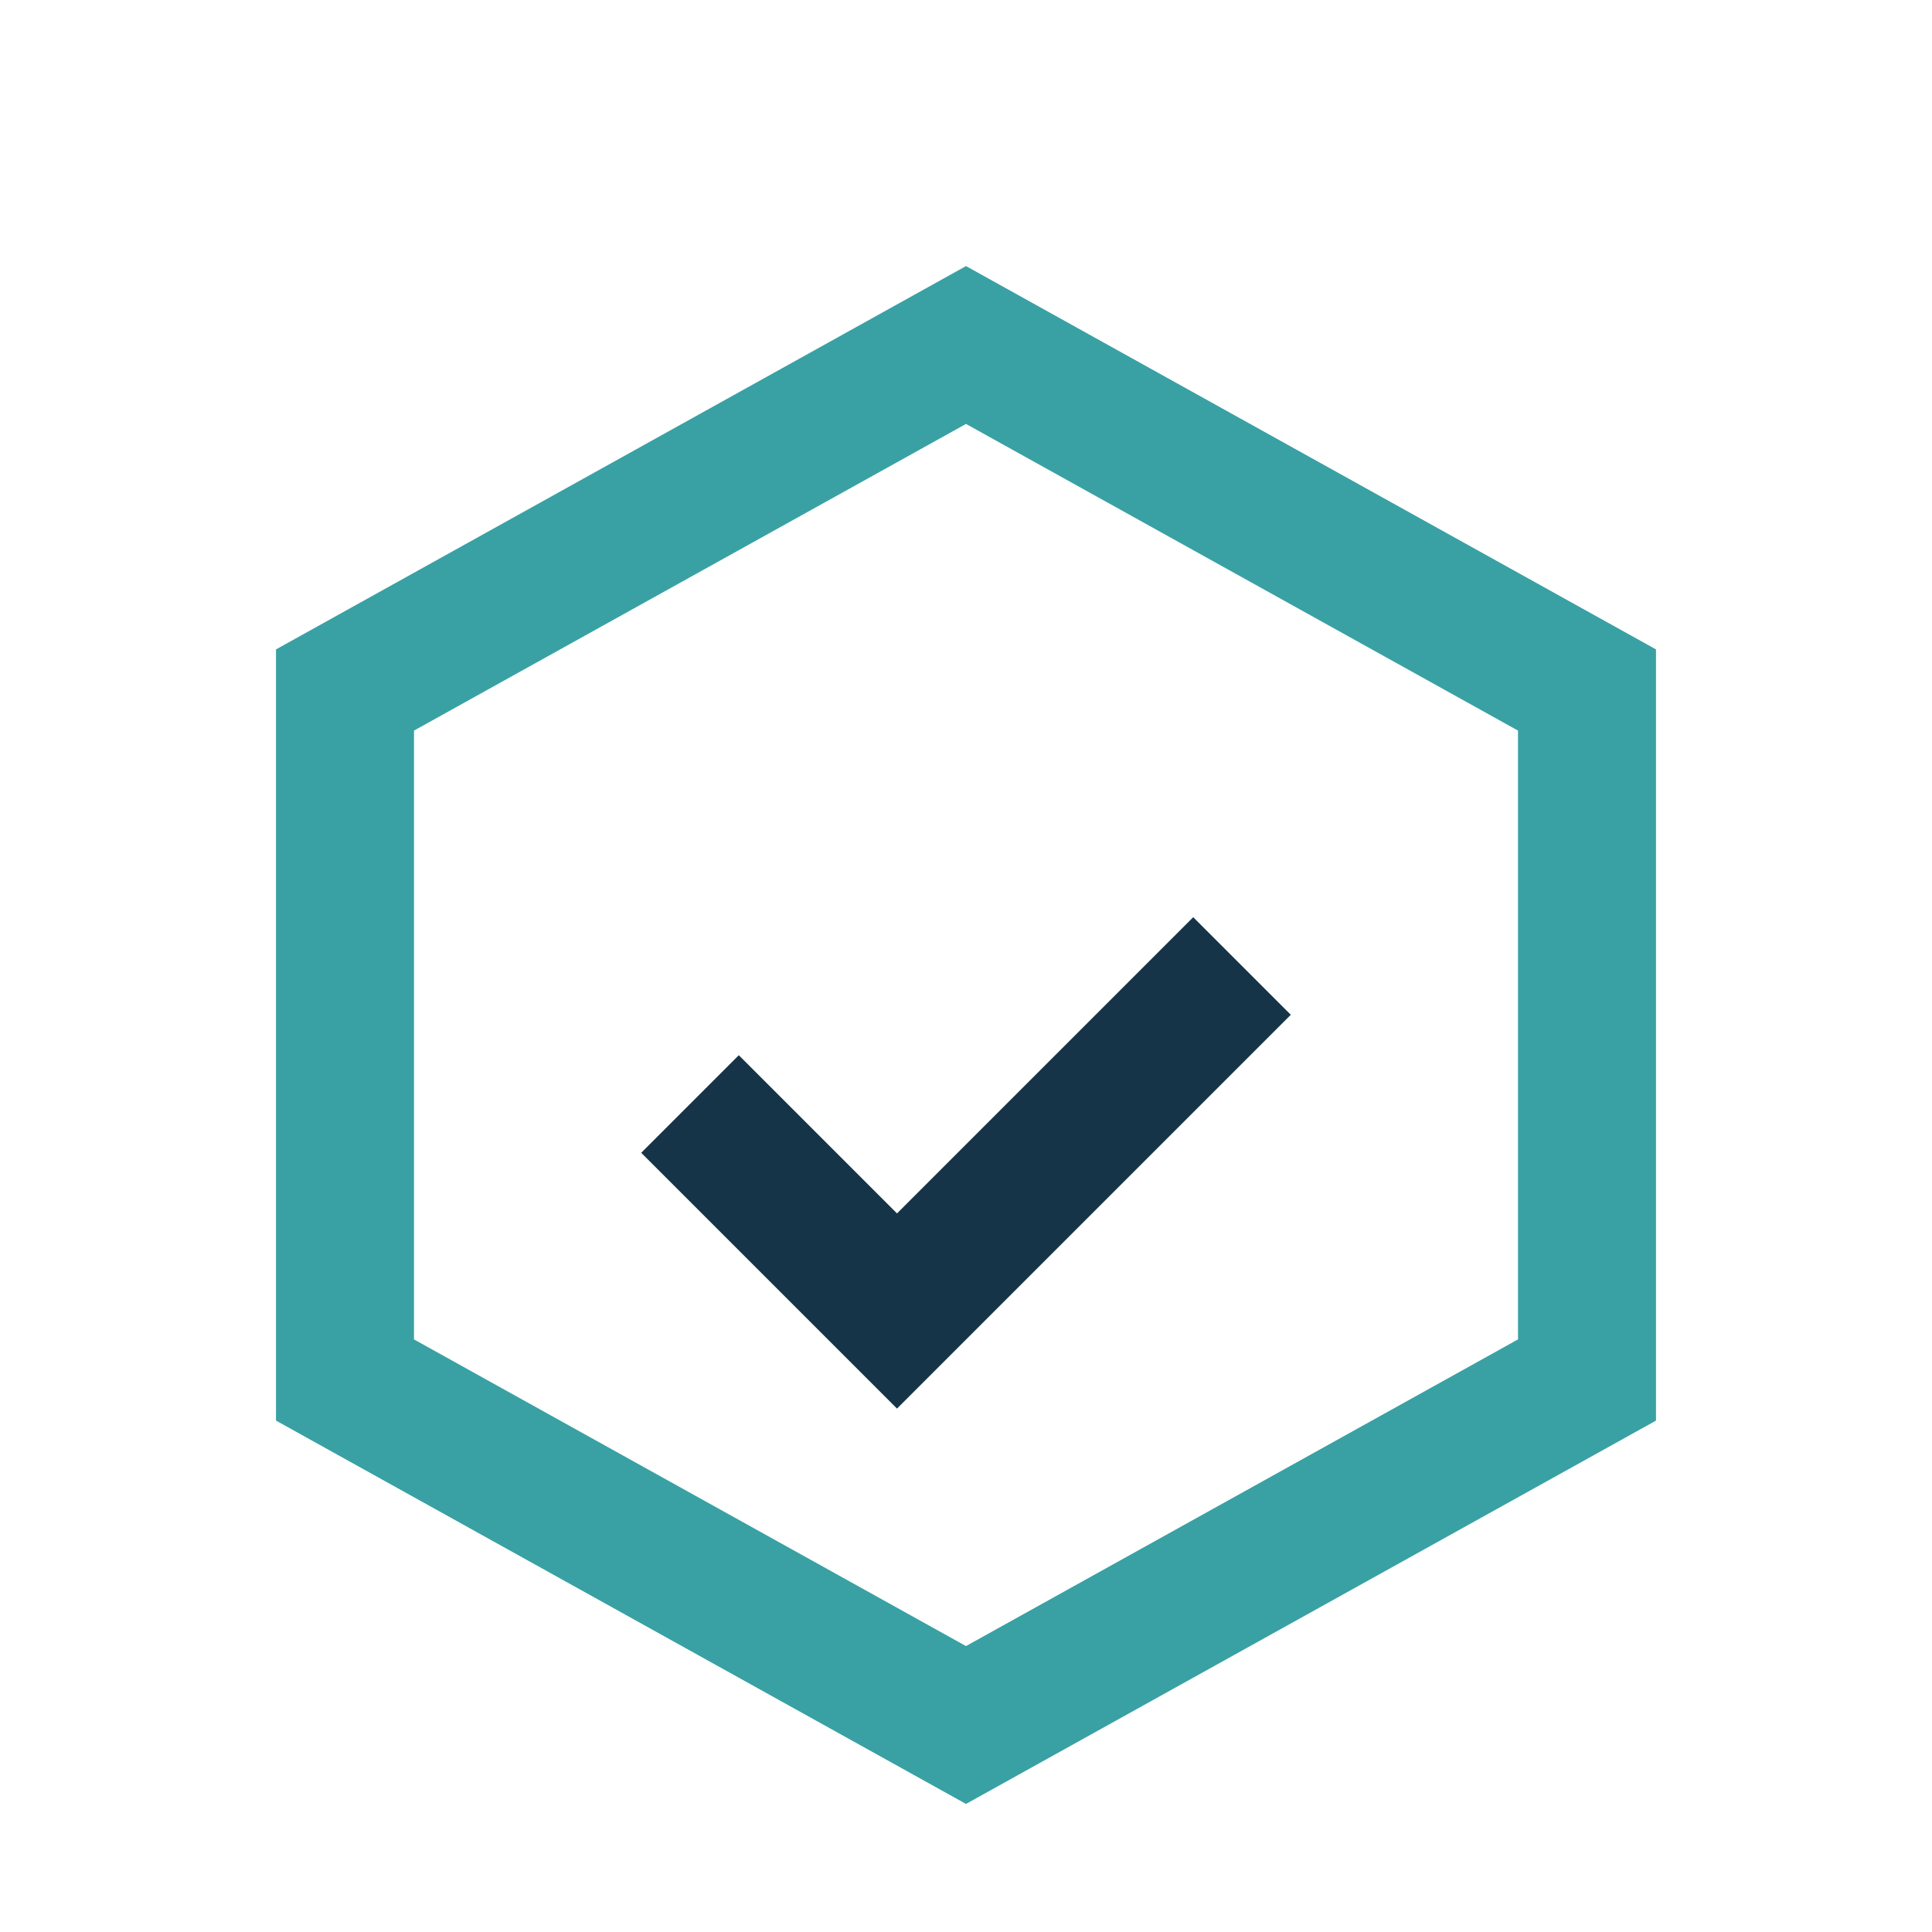
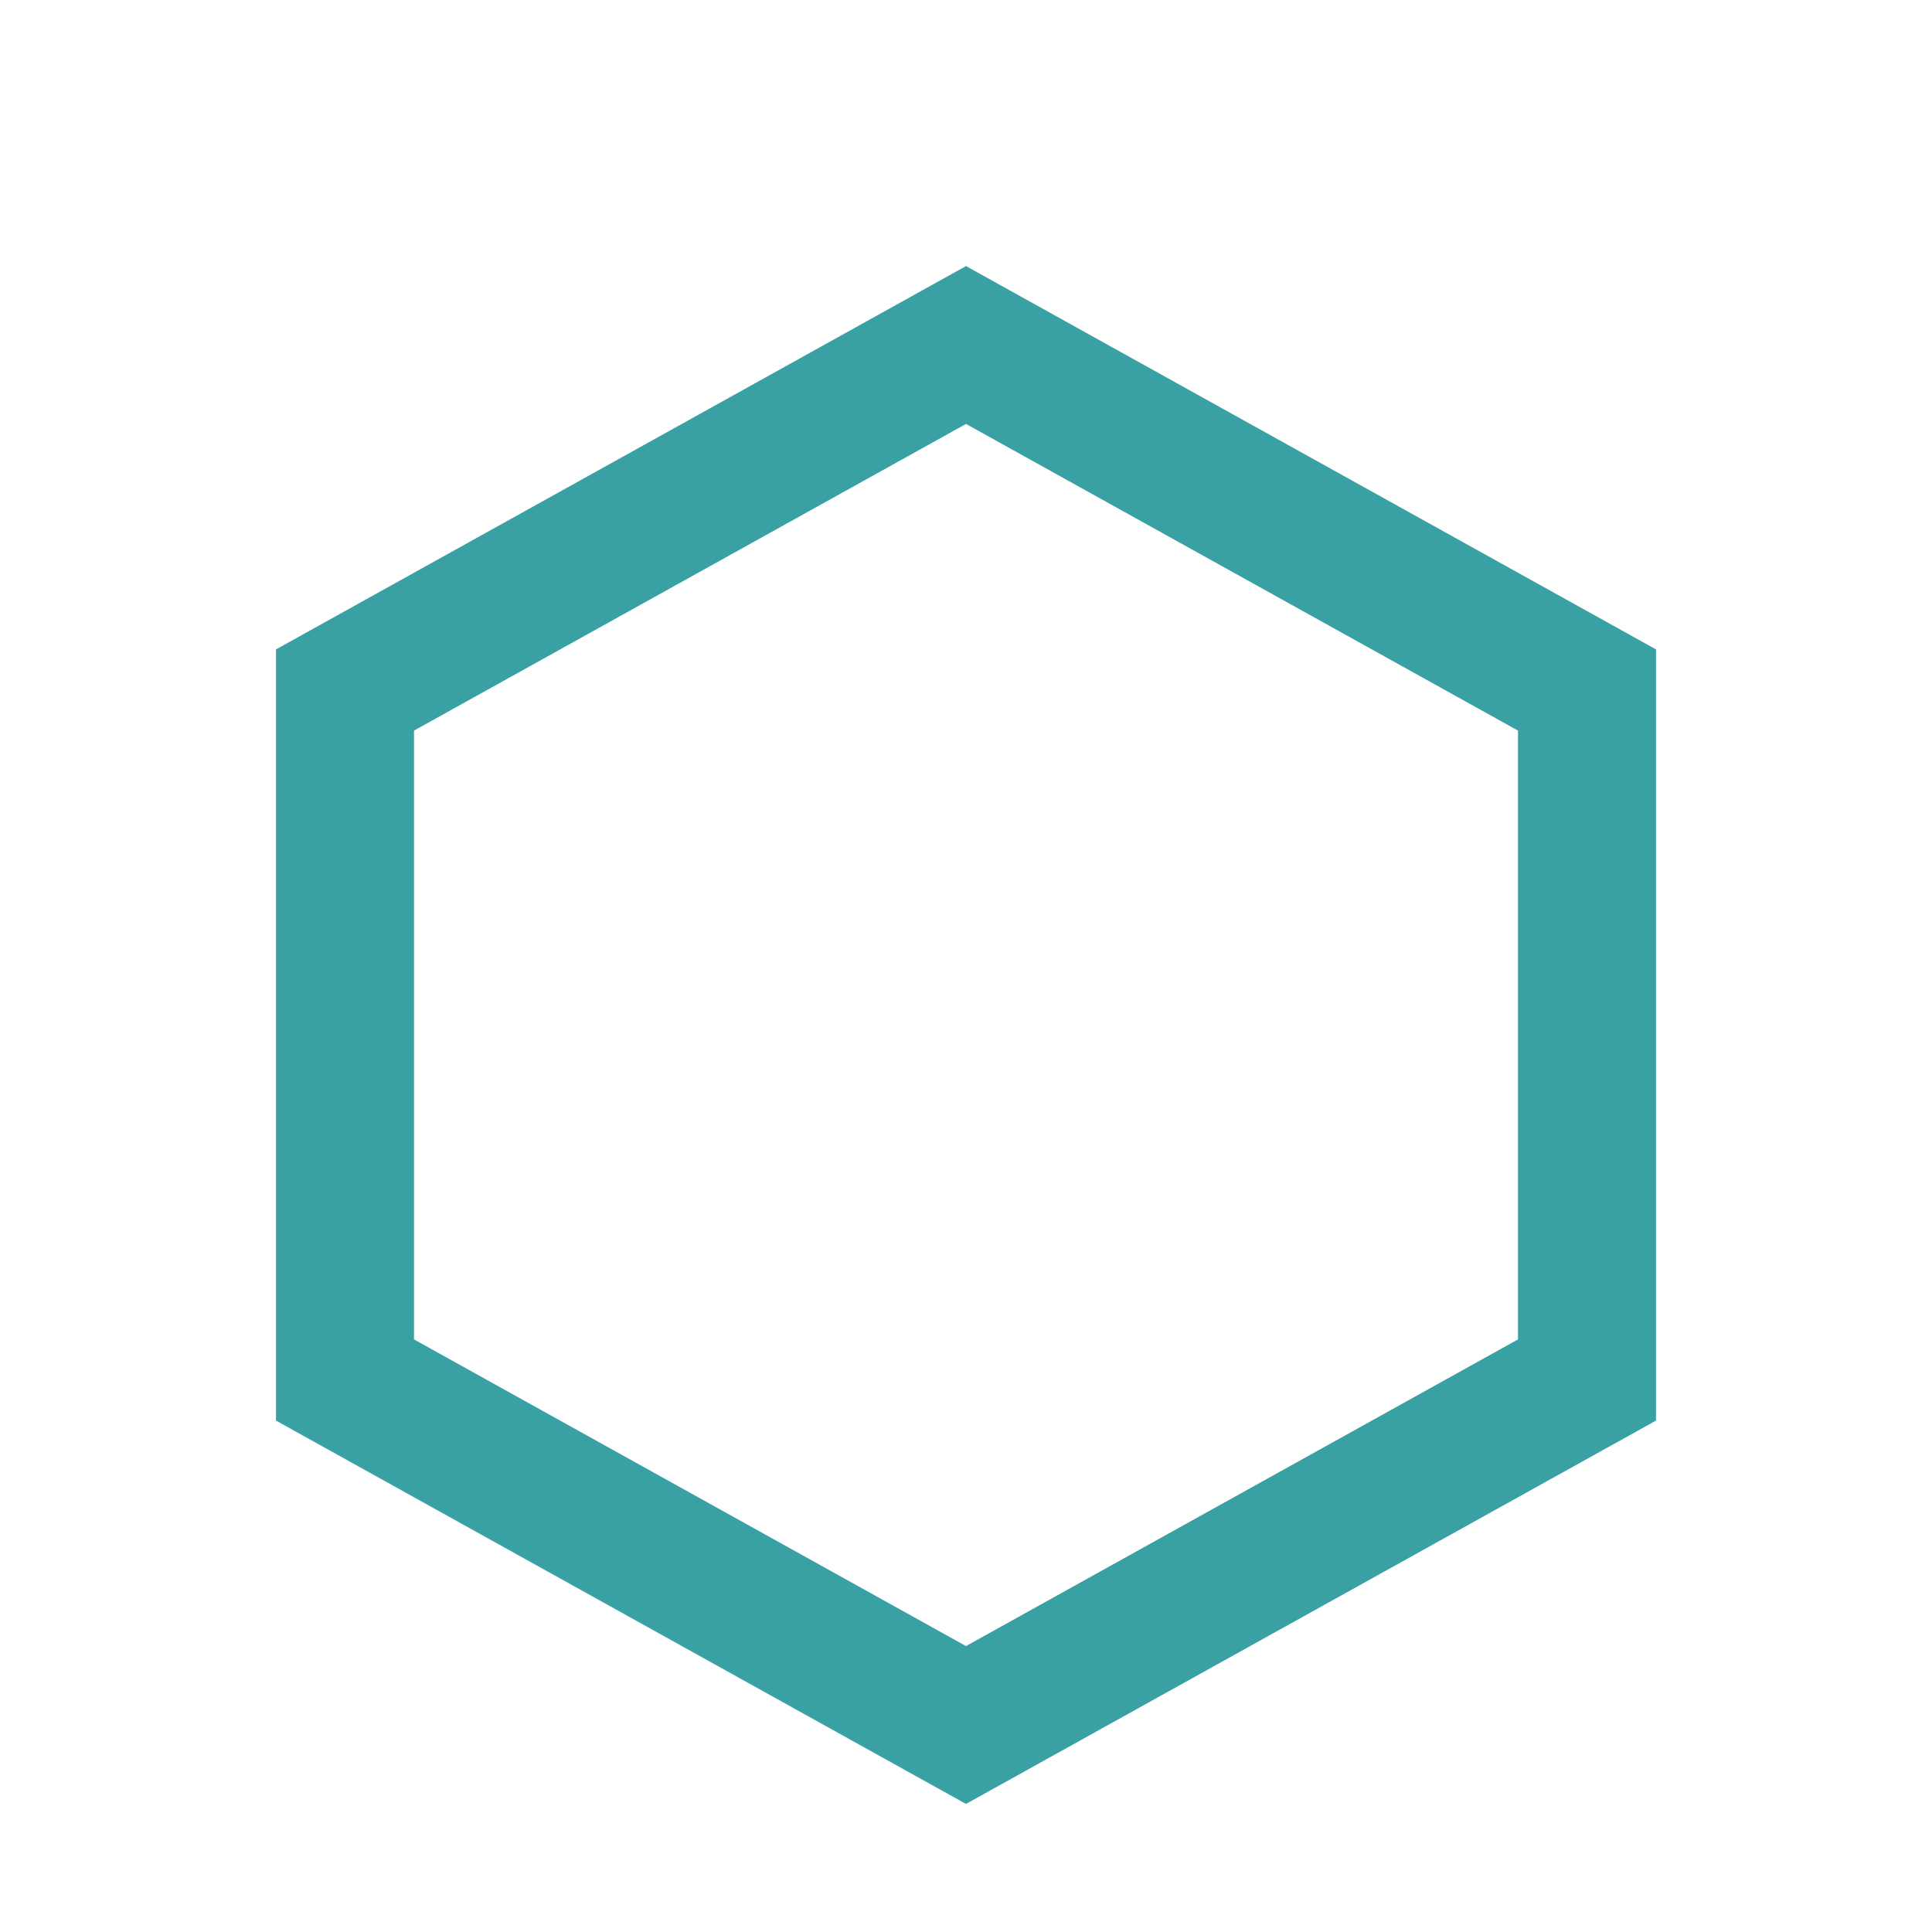
<svg xmlns="http://www.w3.org/2000/svg" width="28" height="28" viewBox="0 0 28 28">
  <polygon points="14,5 23,10 23,20 14,25 5,20 5,10" fill="none" stroke="#39A1A3" stroke-width="2" />
-   <path d="M10 16l3 3 5-5" fill="none" stroke="#153447" stroke-width="2" />
</svg>